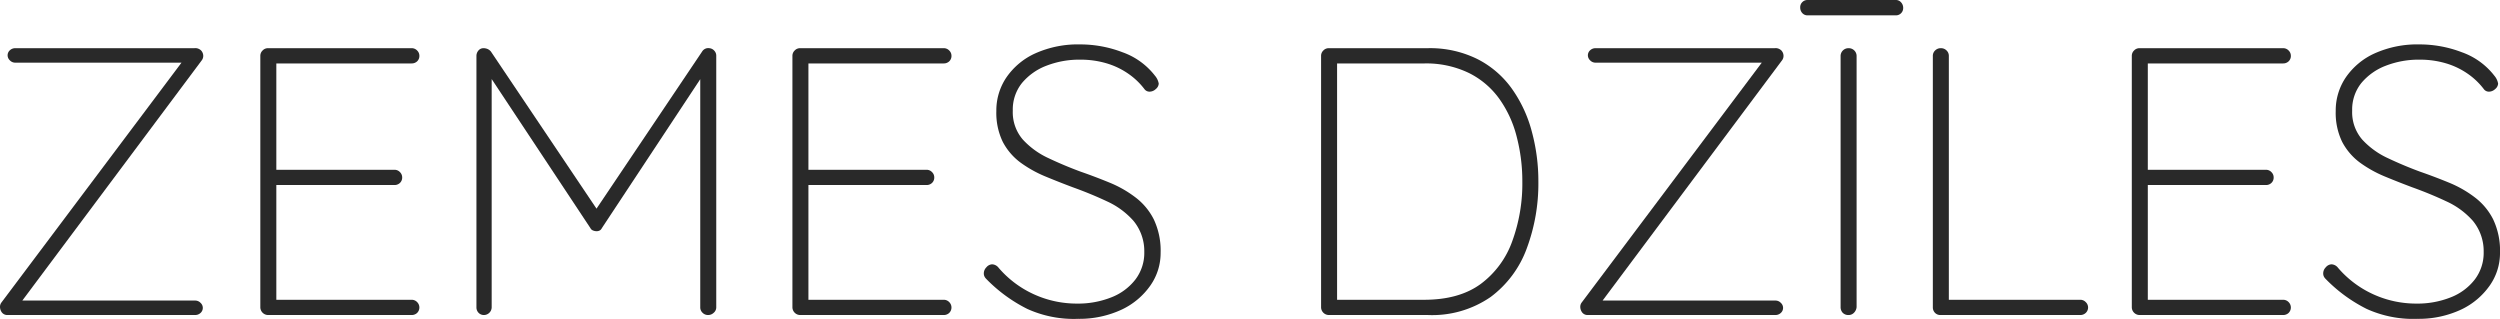
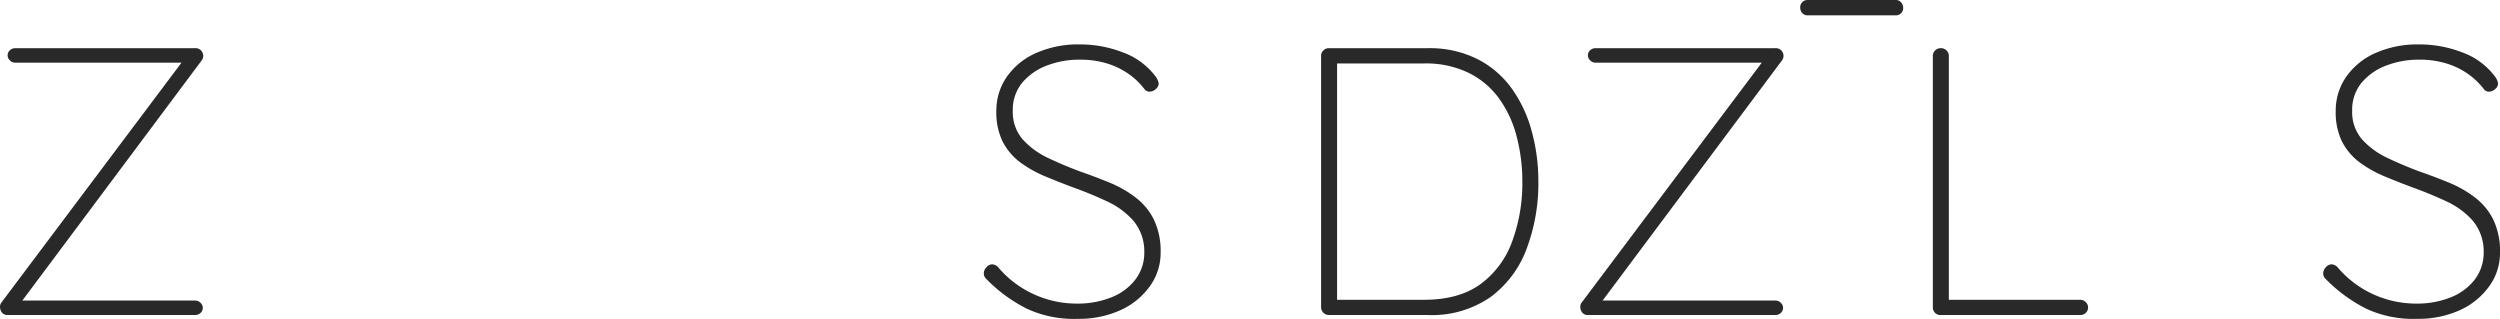
<svg xmlns="http://www.w3.org/2000/svg" width="421" height="53.694" viewBox="0 0 421 53.694">
  <g id="Black_Beige_Minimalist_Simple_Modern_Typography_Vanilla_Cosmetics_Logo_3_" data-name="Black Beige Minimalist Simple Modern Typography Vanilla Cosmetics Logo (3)" transform="translate(-8.982 -163.03)">
    <g id="Groupe_53" data-name="Groupe 53" transform="translate(8.982 171.147)">
      <g id="Groupe_52" data-name="Groupe 52">
        <g id="Groupe_51" data-name="Groupe 51" transform="translate(0 0)">
          <path id="Tracé_19" data-name="Tracé 19" d="M36.023-38.3a1.367,1.367,0,0,1,1.155.422,1.347,1.347,0,0,1,.33.862,1.227,1.227,0,0,1-.257.77L6.563,4.839,6.618,4.2H36.151a1.236,1.236,0,0,1,.9.385,1.136,1.136,0,0,1,0,1.7,1.3,1.3,0,0,1-.9.348H4.565a1.135,1.135,0,0,1-.972-.44,1.588,1.588,0,0,1-.312-.917,1.2,1.2,0,0,1,.257-.77l30.5-40.624.385.257H5.848a1.229,1.229,0,0,1-.9-.385,1.171,1.171,0,0,1-.385-.843,1.122,1.122,0,0,1,.385-.862,1.308,1.308,0,0,1,.9-.348Zm0,0" transform="translate(-3.281 38.297)" fill="#292929" />
        </g>
      </g>
    </g>
    <g id="Groupe_56" data-name="Groupe 56" transform="translate(52.821 171.147)">
      <g id="Groupe_55" data-name="Groupe 55">
        <g id="Groupe_54" data-name="Groupe 54" transform="translate(0 0)">
-           <path id="Tracé_20" data-name="Tracé 20" d="M6.752-38.3h24.2a1.254,1.254,0,0,1,.917.385,1.236,1.236,0,0,1,.385.9,1.23,1.23,0,0,1-.385.935,1.316,1.316,0,0,1-.917.348H7.522l.642-1.1v19.909l-.77-.9H28.072a1.236,1.236,0,0,1,.9.385,1.236,1.236,0,0,1,.385.9,1.23,1.23,0,0,1-.385.935,1.3,1.3,0,0,1-.9.348H7.522l.642-.715V4.381l-.257-.312H30.951a1.254,1.254,0,0,1,.917.385,1.283,1.283,0,0,1,0,1.833,1.316,1.316,0,0,1-.917.348H6.752A1.316,1.316,0,0,1,5.469,5.352V-37.014a1.236,1.236,0,0,1,.385-.9A1.229,1.229,0,0,1,6.752-38.3Zm0,0" transform="translate(-5.469 38.297)" fill="#292929" />
-         </g>
+           </g>
      </g>
    </g>
    <g id="Groupe_59" data-name="Groupe 59" transform="translate(89.214 171.128)">
      <g id="Groupe_58" data-name="Groupe 58" transform="translate(0 0)">
        <g id="Groupe_57" data-name="Groupe 57" transform="translate(0)">
-           <path id="Tracé_21" data-name="Tracé 21" d="M6.7-38.294a1.7,1.7,0,0,1,.623.128,1.481,1.481,0,0,1,.587.44L26.331-10.319H25.048L43.471-37.726a1.205,1.205,0,0,1,1.228-.568,1.227,1.227,0,0,1,.825.422,1.212,1.212,0,0,1,.33.862V5.355a1.185,1.185,0,0,1-.422.9,1.366,1.366,0,0,1-.935.385,1.292,1.292,0,0,1-.953-.385,1.229,1.229,0,0,1-.385-.9V-34.133h.7L26.587-7.991a.869.869,0,0,1-.348.385,1.062,1.062,0,0,1-.55.128,1.449,1.449,0,0,1-.6-.128.776.776,0,0,1-.422-.385L7.009-34.646H8.035v40A1.316,1.316,0,0,1,6.752,6.638a1.23,1.23,0,0,1-.935-.385,1.287,1.287,0,0,1-.348-.9V-37.011a1.376,1.376,0,0,1,.312-.862A1.1,1.1,0,0,1,6.7-38.294Zm0,0" transform="translate(-5.469 38.313)" fill="#292929" />
-         </g>
+           </g>
      </g>
    </g>
    <g id="Groupe_62" data-name="Groupe 62" transform="translate(142.425 171.147)">
      <g id="Groupe_61" data-name="Groupe 61">
        <g id="Groupe_60" data-name="Groupe 60" transform="translate(0 0)">
-           <path id="Tracé_22" data-name="Tracé 22" d="M6.752-38.3h24.2a1.254,1.254,0,0,1,.917.385,1.236,1.236,0,0,1,.385.9,1.23,1.23,0,0,1-.385.935,1.316,1.316,0,0,1-.917.348H7.522l.642-1.1v19.909l-.77-.9H28.072a1.236,1.236,0,0,1,.9.385,1.236,1.236,0,0,1,.385.9,1.23,1.23,0,0,1-.385.935,1.3,1.3,0,0,1-.9.348H7.522l.642-.715V4.381l-.257-.312H30.951a1.254,1.254,0,0,1,.917.385,1.283,1.283,0,0,1,0,1.833,1.316,1.316,0,0,1-.917.348H6.752A1.316,1.316,0,0,1,5.469,5.352V-37.014a1.236,1.236,0,0,1,.385-.9A1.229,1.229,0,0,1,6.752-38.3Zm0,0" transform="translate(-5.469 38.297)" fill="#292929" />
-         </g>
+           </g>
      </g>
    </g>
    <g id="Groupe_65" data-name="Groupe 65" transform="translate(174.658 170.505)">
      <g id="Groupe_64" data-name="Groupe 64">
        <g id="Groupe_63" data-name="Groupe 63" transform="translate(0 0)">
          <path id="Tracé_23" data-name="Tracé 23" d="M17.834,7.372A18.948,18.948,0,0,1,9.236,5.7,25.648,25.648,0,0,1,2.307.626,1.492,1.492,0,0,1,2.05.277a1.187,1.187,0,0,1-.128-.6,1.465,1.465,0,0,1,.44-.99,1.319,1.319,0,0,1,.972-.495,1.466,1.466,0,0,1,1.082.587A17.179,17.179,0,0,0,10.41,3.265a17.371,17.371,0,0,0,7.168,1.54,15.153,15.153,0,0,0,5.848-1.063A9.434,9.434,0,0,0,27.459.736a7.406,7.406,0,0,0,1.485-4.6,8.034,8.034,0,0,0-1.815-5.261,13.264,13.264,0,0,0-4.455-3.281q-2.715-1.279-5.738-2.365-2.385-.894-4.693-1.852a20.252,20.252,0,0,1-4.18-2.347,10.268,10.268,0,0,1-2.951-3.465A11.163,11.163,0,0,1,4.03-27.624a9.909,9.909,0,0,1,1.7-5.665,11.761,11.761,0,0,1,4.876-4.051,17.523,17.523,0,0,1,7.553-1.5,19.835,19.835,0,0,1,7.113,1.32,11.938,11.938,0,0,1,5.463,3.941,2.812,2.812,0,0,1,.642,1.338,1.278,1.278,0,0,1-.495.917,1.521,1.521,0,0,1-1.045.44A1.059,1.059,0,0,1,29-31.273a11.833,11.833,0,0,0-2.786-2.658,12.761,12.761,0,0,0-3.685-1.742,15.371,15.371,0,0,0-4.363-.6,15.3,15.3,0,0,0-5.72,1.027,9.964,9.964,0,0,0-4.106,2.915A7.136,7.136,0,0,0,6.8-27.679a7.038,7.038,0,0,0,1.687,4.858,13.534,13.534,0,0,0,4.326,3.135q2.64,1.251,5.408,2.273,2.434.846,4.84,1.833a19.008,19.008,0,0,1,4.363,2.475,10.659,10.659,0,0,1,3.116,3.721,12.323,12.323,0,0,1,1.155,5.646,9.521,9.521,0,0,1-1.7,5.463,12.288,12.288,0,0,1-4.766,4.051A16.864,16.864,0,0,1,17.834,7.372Zm0,0" transform="translate(-1.922 38.844)" fill="#292929" />
        </g>
      </g>
    </g>
    <g id="Groupe_68" data-name="Groupe 68" transform="translate(231.452 171.147)">
      <g id="Groupe_67" data-name="Groupe 67">
        <g id="Groupe_66" data-name="Groupe 66" transform="translate(0 0)">
          <path id="Tracé_24" data-name="Tracé 24" d="M23.453-38.3a17.952,17.952,0,0,1,8.341,1.833,16.02,16.02,0,0,1,5.811,5,22.192,22.192,0,0,1,3.355,7.223,31.794,31.794,0,0,1,1.1,8.4A31.278,31.278,0,0,1,40.1-4.566,17.786,17.786,0,0,1,34.03,3.592,17.307,17.307,0,0,1,23.453,6.635H6.752A1.316,1.316,0,0,1,5.469,5.352V-37.014a1.236,1.236,0,0,1,.385-.9,1.229,1.229,0,0,1,.9-.385ZM22.811,4.069q5.9,0,9.533-2.658a15.386,15.386,0,0,0,5.316-7.2,28.3,28.3,0,0,0,1.7-10.046,29.666,29.666,0,0,0-.935-7.5,18.949,18.949,0,0,0-2.915-6.4,13.9,13.9,0,0,0-5.133-4.381,16.5,16.5,0,0,0-7.571-1.613H7.779l.385-.513V4.637l-.385-.568Zm0,0" transform="translate(-5.469 38.297)" fill="#292929" />
        </g>
      </g>
    </g>
    <g id="Groupe_71" data-name="Groupe 71" transform="translate(275.1 171.147)">
      <g id="Groupe_70" data-name="Groupe 70">
        <g id="Groupe_69" data-name="Groupe 69" transform="translate(0 0)">
          <path id="Tracé_25" data-name="Tracé 25" d="M36.023-38.3a1.367,1.367,0,0,1,1.155.422,1.347,1.347,0,0,1,.33.862,1.227,1.227,0,0,1-.257.77L6.563,4.839,6.618,4.2H36.151a1.236,1.236,0,0,1,.9.385,1.136,1.136,0,0,1,0,1.7,1.3,1.3,0,0,1-.9.348H4.565a1.135,1.135,0,0,1-.972-.44,1.588,1.588,0,0,1-.312-.917,1.2,1.2,0,0,1,.257-.77l30.5-40.624.385.257H5.848a1.229,1.229,0,0,1-.9-.385,1.171,1.171,0,0,1-.385-.843,1.122,1.122,0,0,1,.385-.862,1.308,1.308,0,0,1,.9-.348Zm0,0" transform="translate(-3.281 38.297)" fill="#292929" />
        </g>
      </g>
    </g>
    <g id="Groupe_74" data-name="Groupe 74" transform="translate(318.939 171.147)">
      <g id="Groupe_73" data-name="Groupe 73">
        <g id="Groupe_72" data-name="Groupe 72" transform="translate(0 0)">
-           <path id="Tracé_26" data-name="Tracé 26" d="M8.164,5.279a1.522,1.522,0,0,1-.44.972,1.236,1.236,0,0,1-.9.385A1.319,1.319,0,0,1,5.817,6.25a1.381,1.381,0,0,1-.348-.972V-36.959a1.3,1.3,0,0,1,.385-.953,1.312,1.312,0,0,1,.972-.385,1.3,1.3,0,0,1,.953.385,1.3,1.3,0,0,1,.385.953Zm0,0" transform="translate(-5.469 38.297)" fill="#292929" />
-         </g>
+           </g>
      </g>
    </g>
    <g id="Groupe_77" data-name="Groupe 77" transform="translate(334.472 171.147)">
      <g id="Groupe_76" data-name="Groupe 76">
        <g id="Groupe_75" data-name="Groupe 75" transform="translate(0 0)">
          <path id="Tracé_27" data-name="Tracé 27" d="M30.309,4.069a1.236,1.236,0,0,1,.9.385,1.243,1.243,0,0,1,0,1.833,1.3,1.3,0,0,1-.9.348H6.752a1.23,1.23,0,0,1-.935-.385,1.287,1.287,0,0,1-.348-.9V-37.014a1.236,1.236,0,0,1,.385-.9,1.312,1.312,0,0,1,.972-.385,1.3,1.3,0,0,1,.953.385,1.236,1.236,0,0,1,.385.9V5.224L7.009,4.069Zm0,0" transform="translate(-5.469 38.297)" fill="#292929" />
        </g>
      </g>
    </g>
    <g id="Groupe_80" data-name="Groupe 80" transform="translate(367.978 171.147)">
      <g id="Groupe_79" data-name="Groupe 79">
        <g id="Groupe_78" data-name="Groupe 78" transform="translate(0 0)">
-           <path id="Tracé_28" data-name="Tracé 28" d="M6.752-38.3h24.2a1.254,1.254,0,0,1,.917.385,1.236,1.236,0,0,1,.385.9,1.23,1.23,0,0,1-.385.935,1.316,1.316,0,0,1-.917.348H7.522l.642-1.1v19.909l-.77-.9H28.072a1.236,1.236,0,0,1,.9.385,1.236,1.236,0,0,1,.385.9,1.23,1.23,0,0,1-.385.935,1.3,1.3,0,0,1-.9.348H7.522l.642-.715V4.381l-.257-.312H30.951a1.254,1.254,0,0,1,.917.385,1.283,1.283,0,0,1,0,1.833,1.316,1.316,0,0,1-.917.348H6.752A1.316,1.316,0,0,1,5.469,5.352V-37.014a1.236,1.236,0,0,1,.385-.9A1.229,1.229,0,0,1,6.752-38.3Zm0,0" transform="translate(-5.469 38.297)" fill="#292929" />
-         </g>
+           </g>
      </g>
    </g>
    <g id="Groupe_83" data-name="Groupe 83" transform="translate(400.21 170.505)">
      <g id="Groupe_82" data-name="Groupe 82">
        <g id="Groupe_81" data-name="Groupe 81" transform="translate(0 0)">
          <path id="Tracé_29" data-name="Tracé 29" d="M17.834,7.372A18.948,18.948,0,0,1,9.236,5.7,25.648,25.648,0,0,1,2.307.626,1.492,1.492,0,0,1,2.05.277a1.187,1.187,0,0,1-.128-.6,1.465,1.465,0,0,1,.44-.99,1.319,1.319,0,0,1,.972-.495,1.466,1.466,0,0,1,1.082.587A17.179,17.179,0,0,0,10.41,3.265a17.371,17.371,0,0,0,7.168,1.54,15.153,15.153,0,0,0,5.848-1.063A9.434,9.434,0,0,0,27.459.736a7.406,7.406,0,0,0,1.485-4.6,8.034,8.034,0,0,0-1.815-5.261,13.264,13.264,0,0,0-4.455-3.281q-2.715-1.279-5.738-2.365-2.385-.894-4.693-1.852a20.252,20.252,0,0,1-4.18-2.347,10.268,10.268,0,0,1-2.951-3.465A11.163,11.163,0,0,1,4.03-27.624a9.909,9.909,0,0,1,1.7-5.665,11.761,11.761,0,0,1,4.876-4.051,17.523,17.523,0,0,1,7.553-1.5,19.835,19.835,0,0,1,7.113,1.32,11.938,11.938,0,0,1,5.463,3.941,2.812,2.812,0,0,1,.642,1.338,1.278,1.278,0,0,1-.495.917,1.521,1.521,0,0,1-1.045.44A1.059,1.059,0,0,1,29-31.273a11.833,11.833,0,0,0-2.786-2.658,12.761,12.761,0,0,0-3.685-1.742,15.371,15.371,0,0,0-4.363-.6,15.3,15.3,0,0,0-5.72,1.027,9.964,9.964,0,0,0-4.106,2.915A7.136,7.136,0,0,0,6.8-27.679a7.038,7.038,0,0,0,1.687,4.858,13.534,13.534,0,0,0,4.326,3.135q2.64,1.251,5.408,2.273,2.434.846,4.84,1.833a19.008,19.008,0,0,1,4.363,2.475,10.659,10.659,0,0,1,3.116,3.721,12.323,12.323,0,0,1,1.155,5.646,9.521,9.521,0,0,1-1.7,5.463,12.288,12.288,0,0,1-4.766,4.051A16.864,16.864,0,0,1,17.834,7.372Zm0,0" transform="translate(-1.922 38.844)" fill="#292929" />
        </g>
      </g>
    </g>
    <g id="Groupe_86" data-name="Groupe 86" transform="translate(312.137 163.03)">
      <g id="Groupe_85" data-name="Groupe 85">
        <g id="Groupe_84" data-name="Groupe 84" transform="translate(0 0)">
          <path id="Tracé_30" data-name="Tracé 30" d="M4.541-15.884a1.168,1.168,0,0,1-.88-.385,1.381,1.381,0,0,1-.348-.972,1.172,1.172,0,0,1,.348-.862,1.2,1.2,0,0,1,.88-.367H19.408a1.14,1.14,0,0,1,.88.385,1.362,1.362,0,0,1,.367.972,1.2,1.2,0,0,1-.367.88,1.192,1.192,0,0,1-.88.348Zm0,0" transform="translate(-3.313 18.469)" fill="#292929" />
        </g>
      </g>
    </g>
  </g>
</svg>